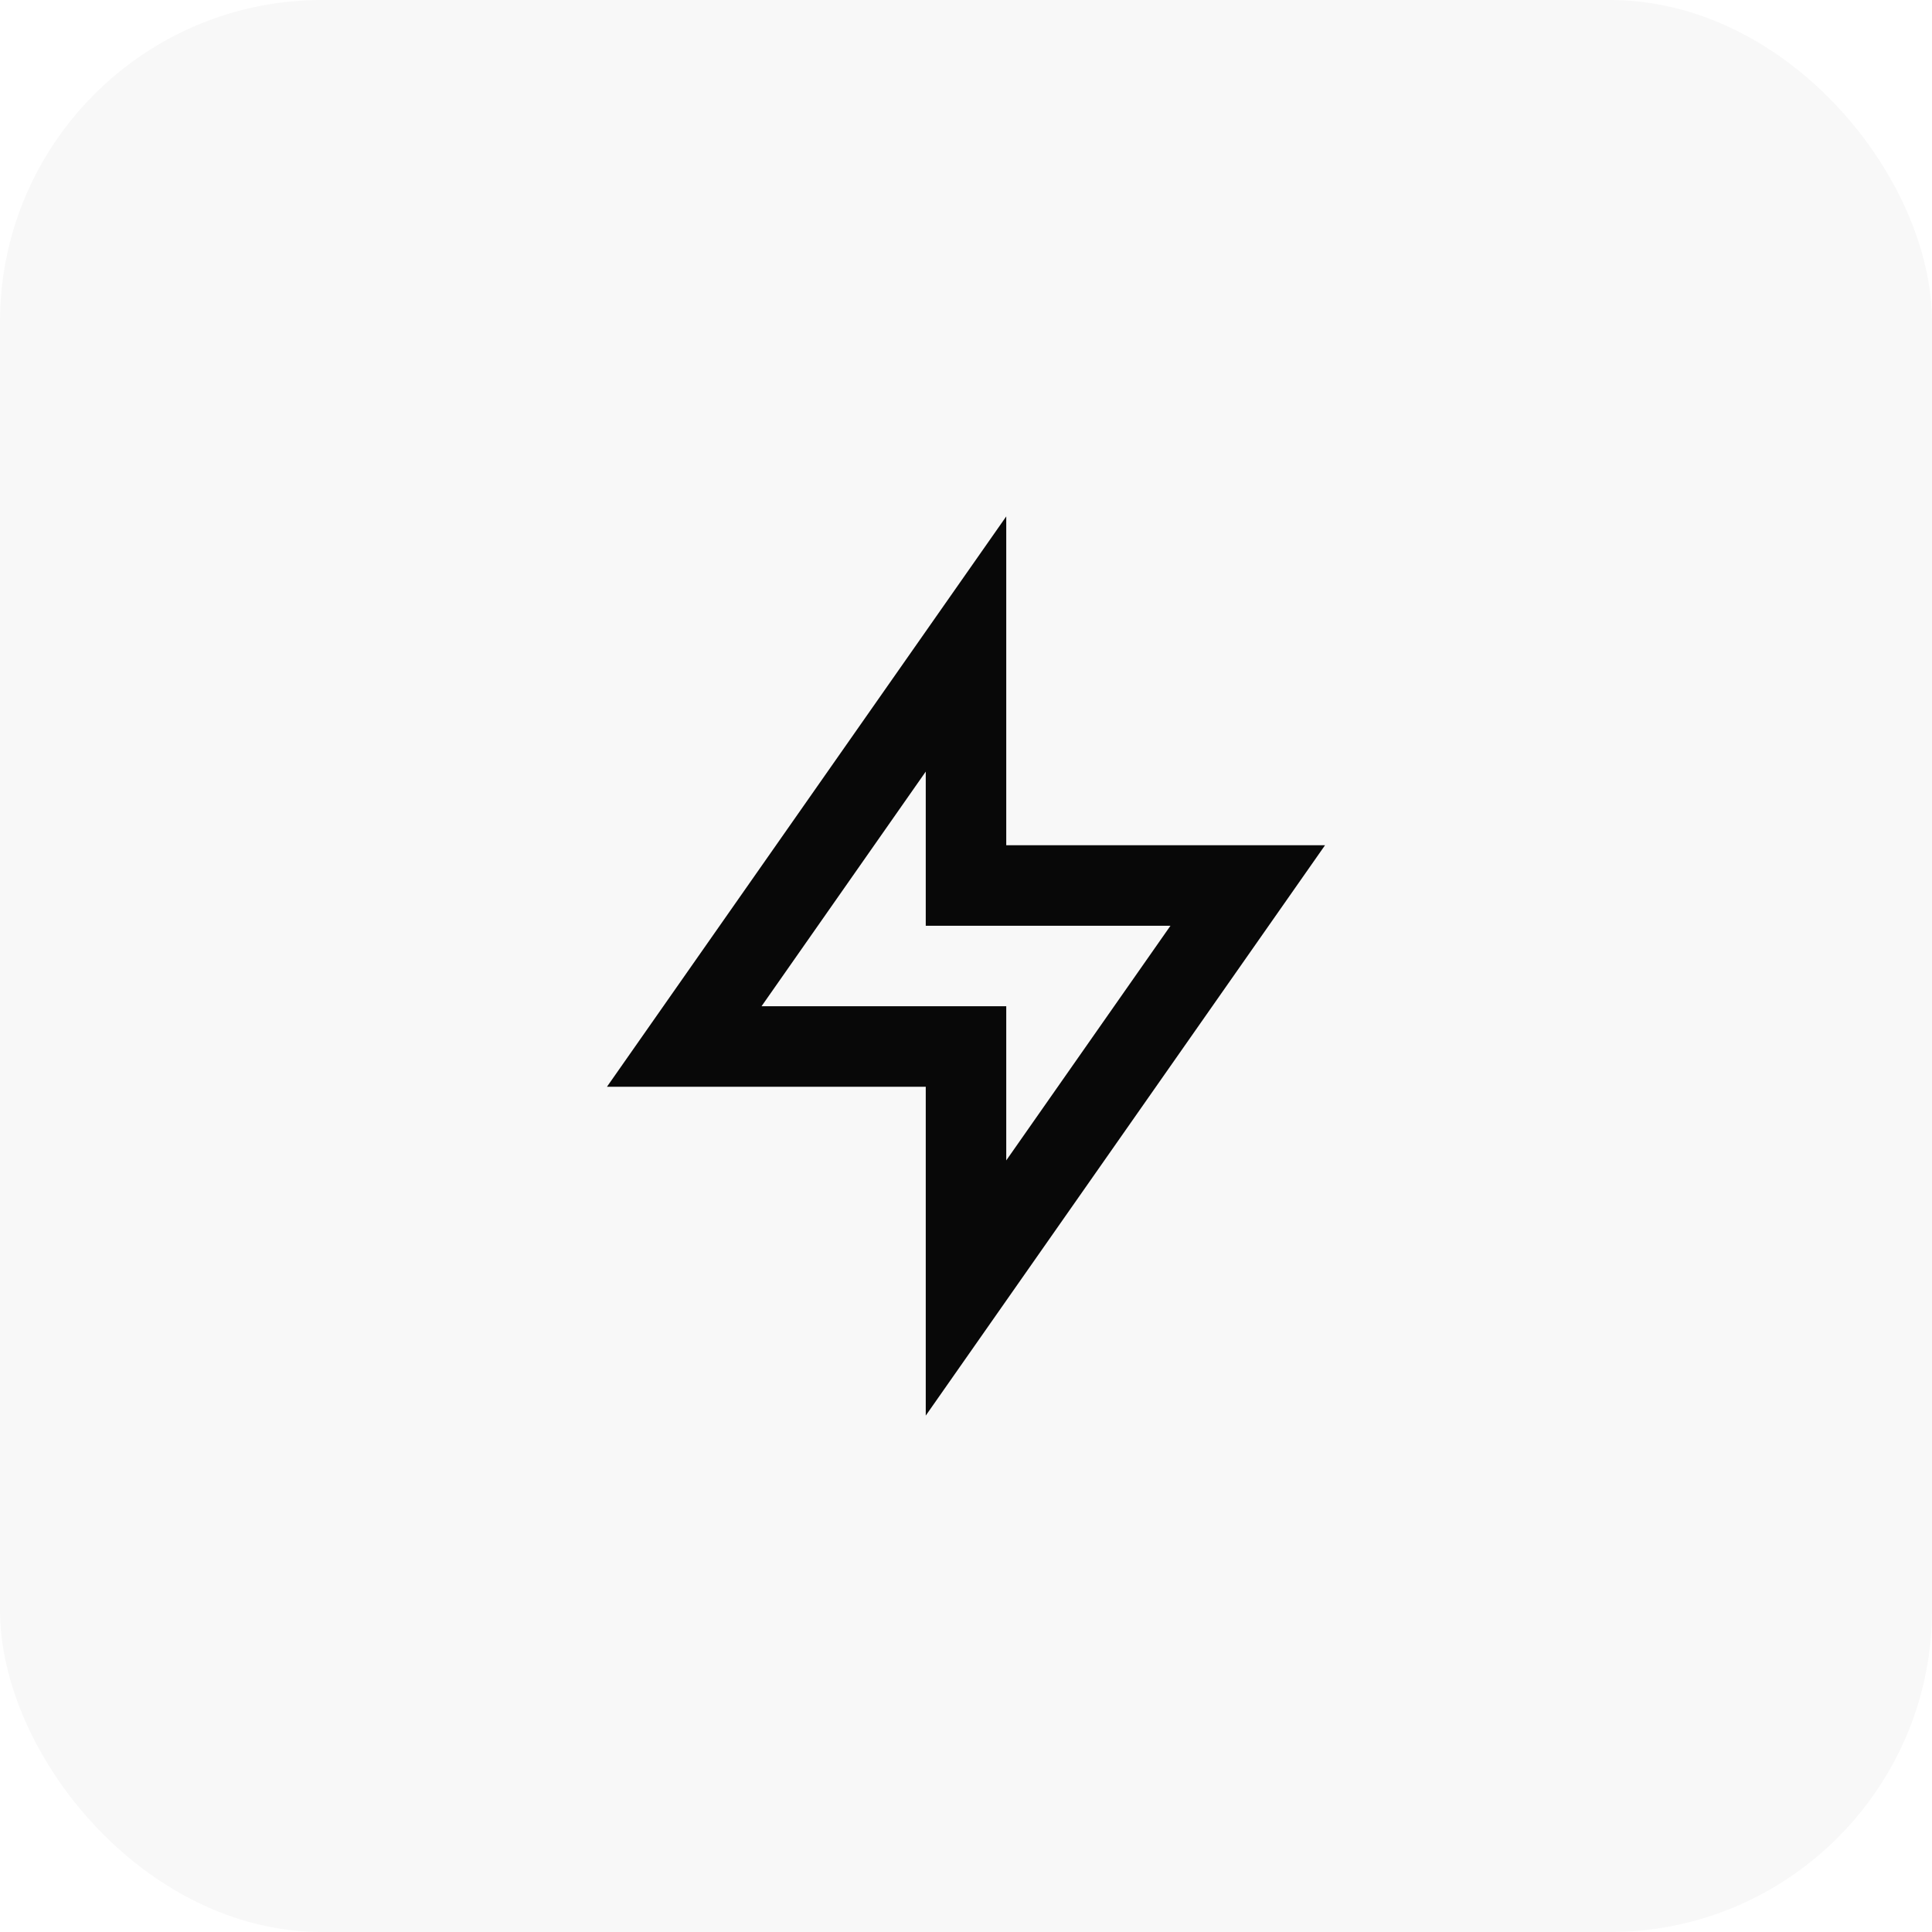
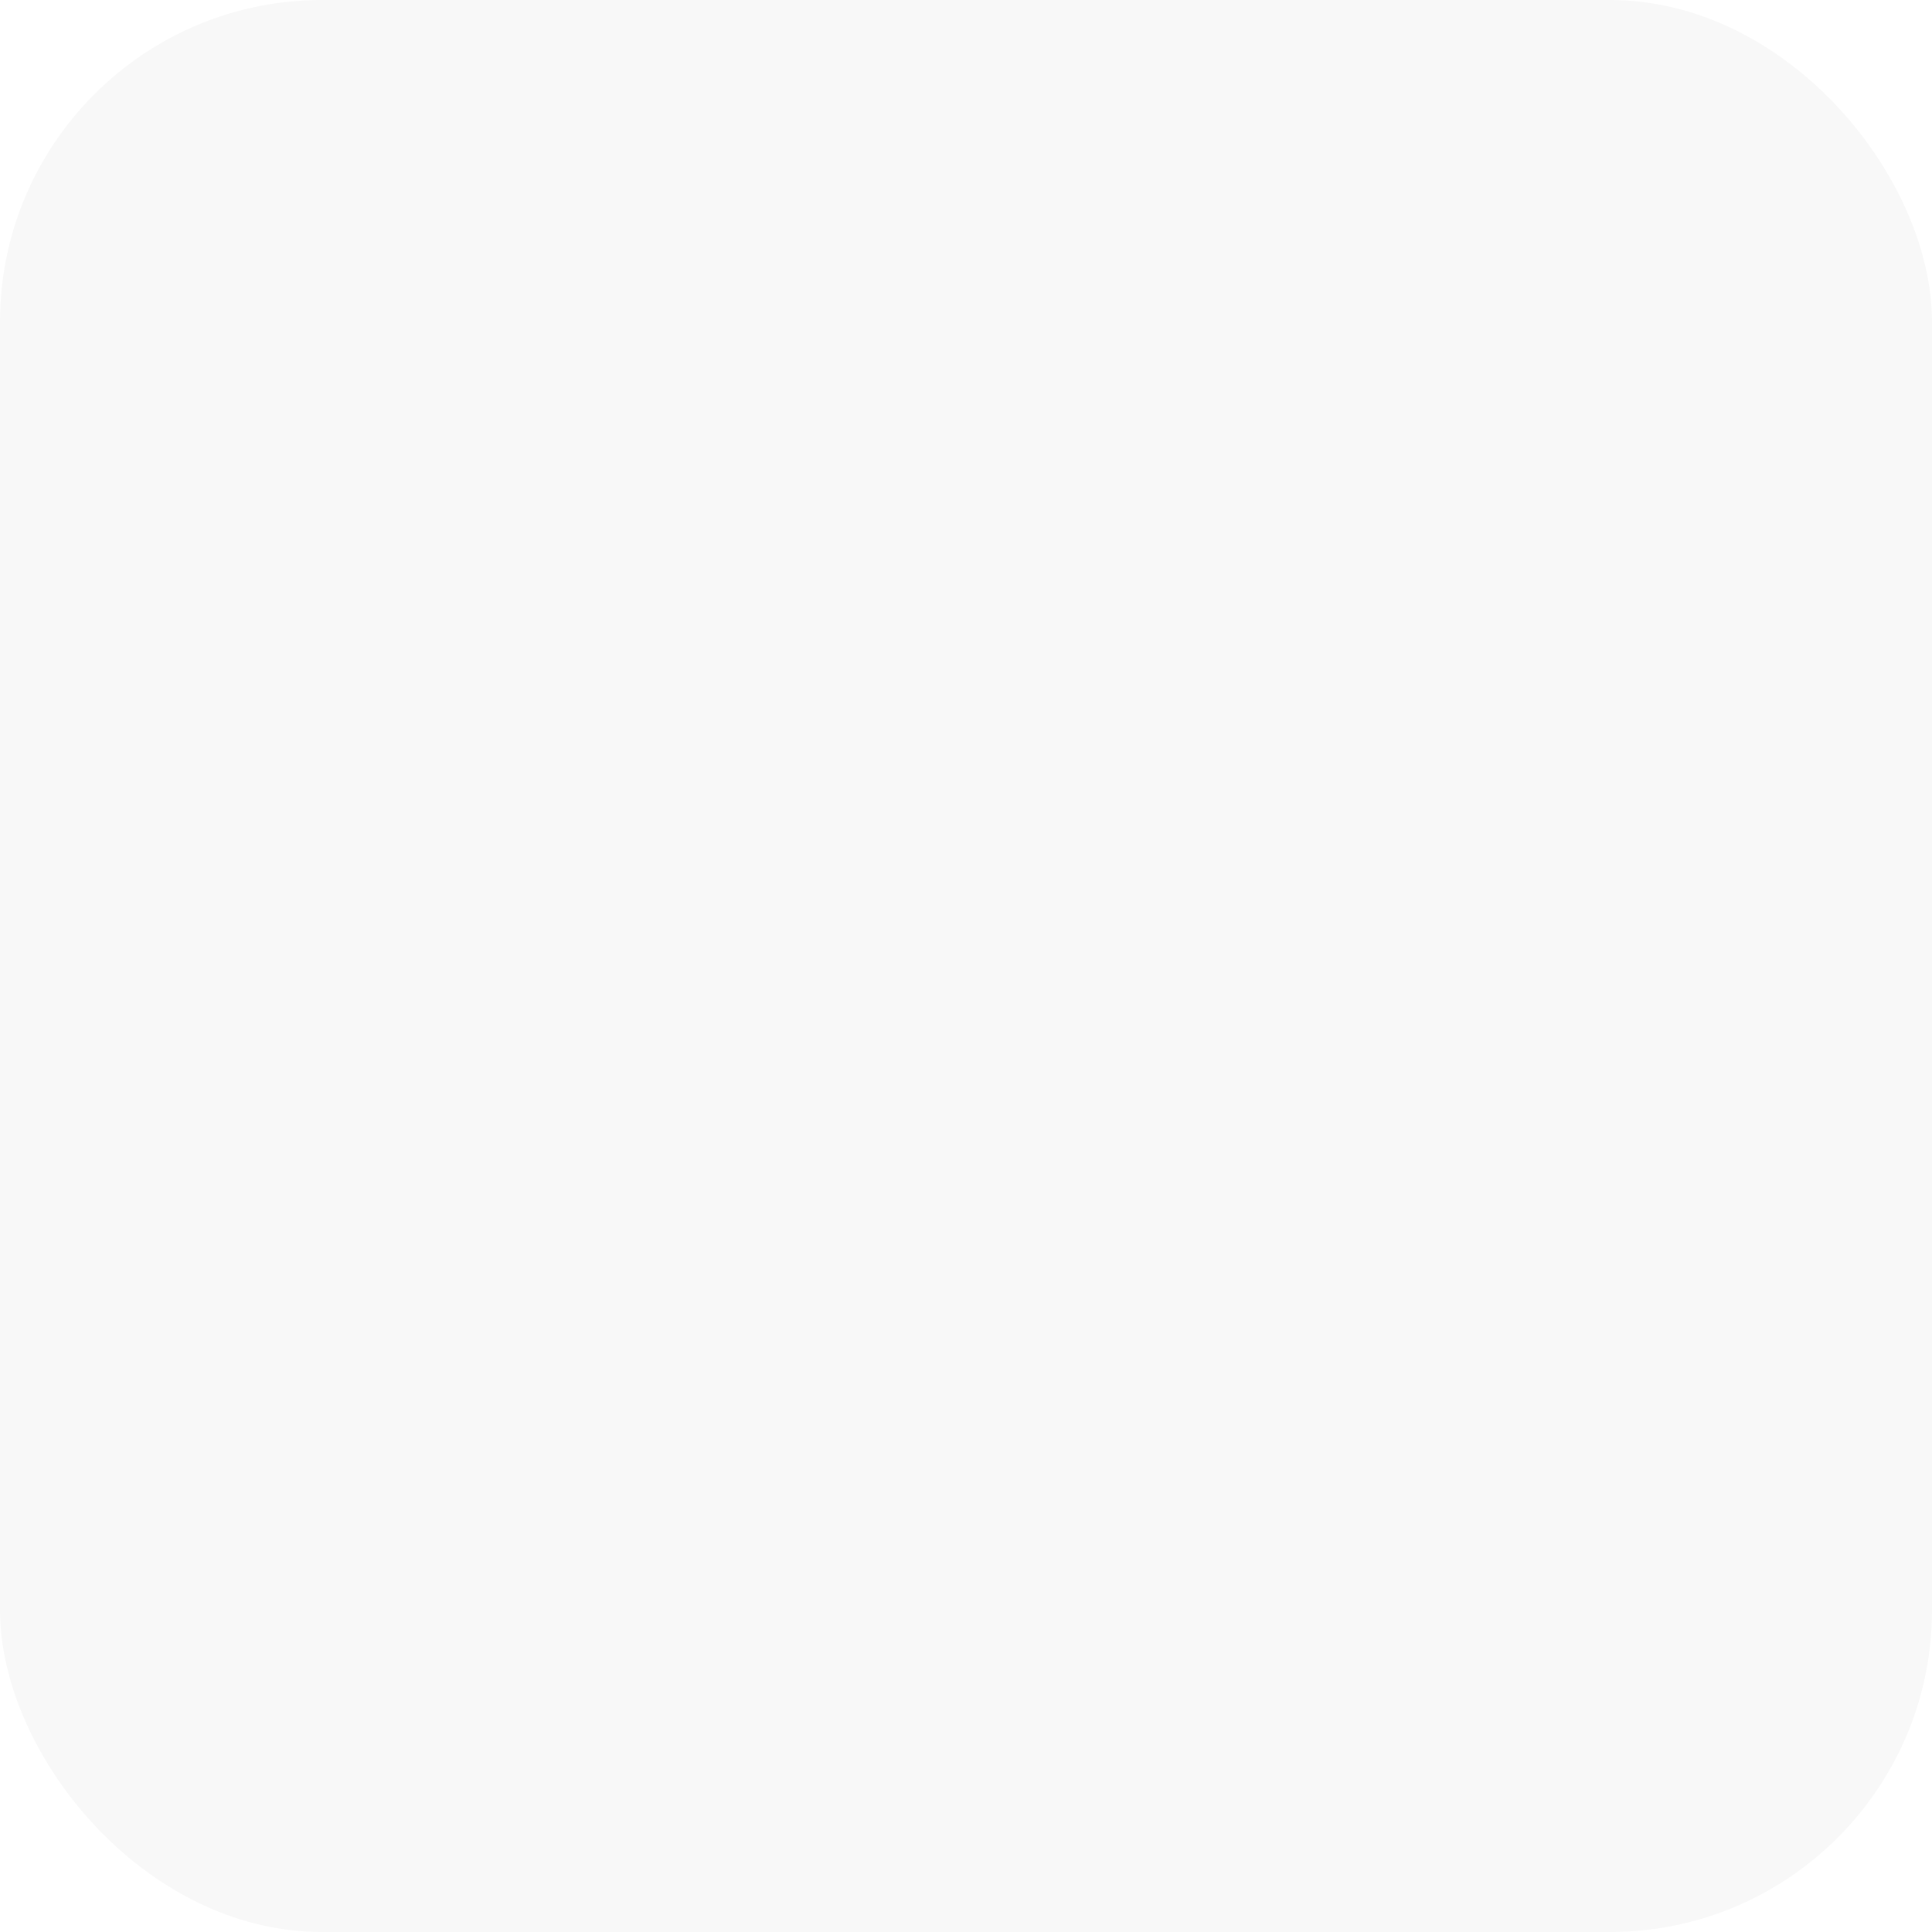
<svg xmlns="http://www.w3.org/2000/svg" width="48" height="48" viewBox="0 0 48 48" fill="none">
  <rect width="48" height="48" rx="8" fill="black" fill-opacity="0.03" />
-   <path d="M23 35.17V27H15.08L25 12.83V21H32.92L23 35.17ZM18.92 25H25V28.83L29.08 23H23V19.17L18.92 25Z" fill="#080808" />
</svg>